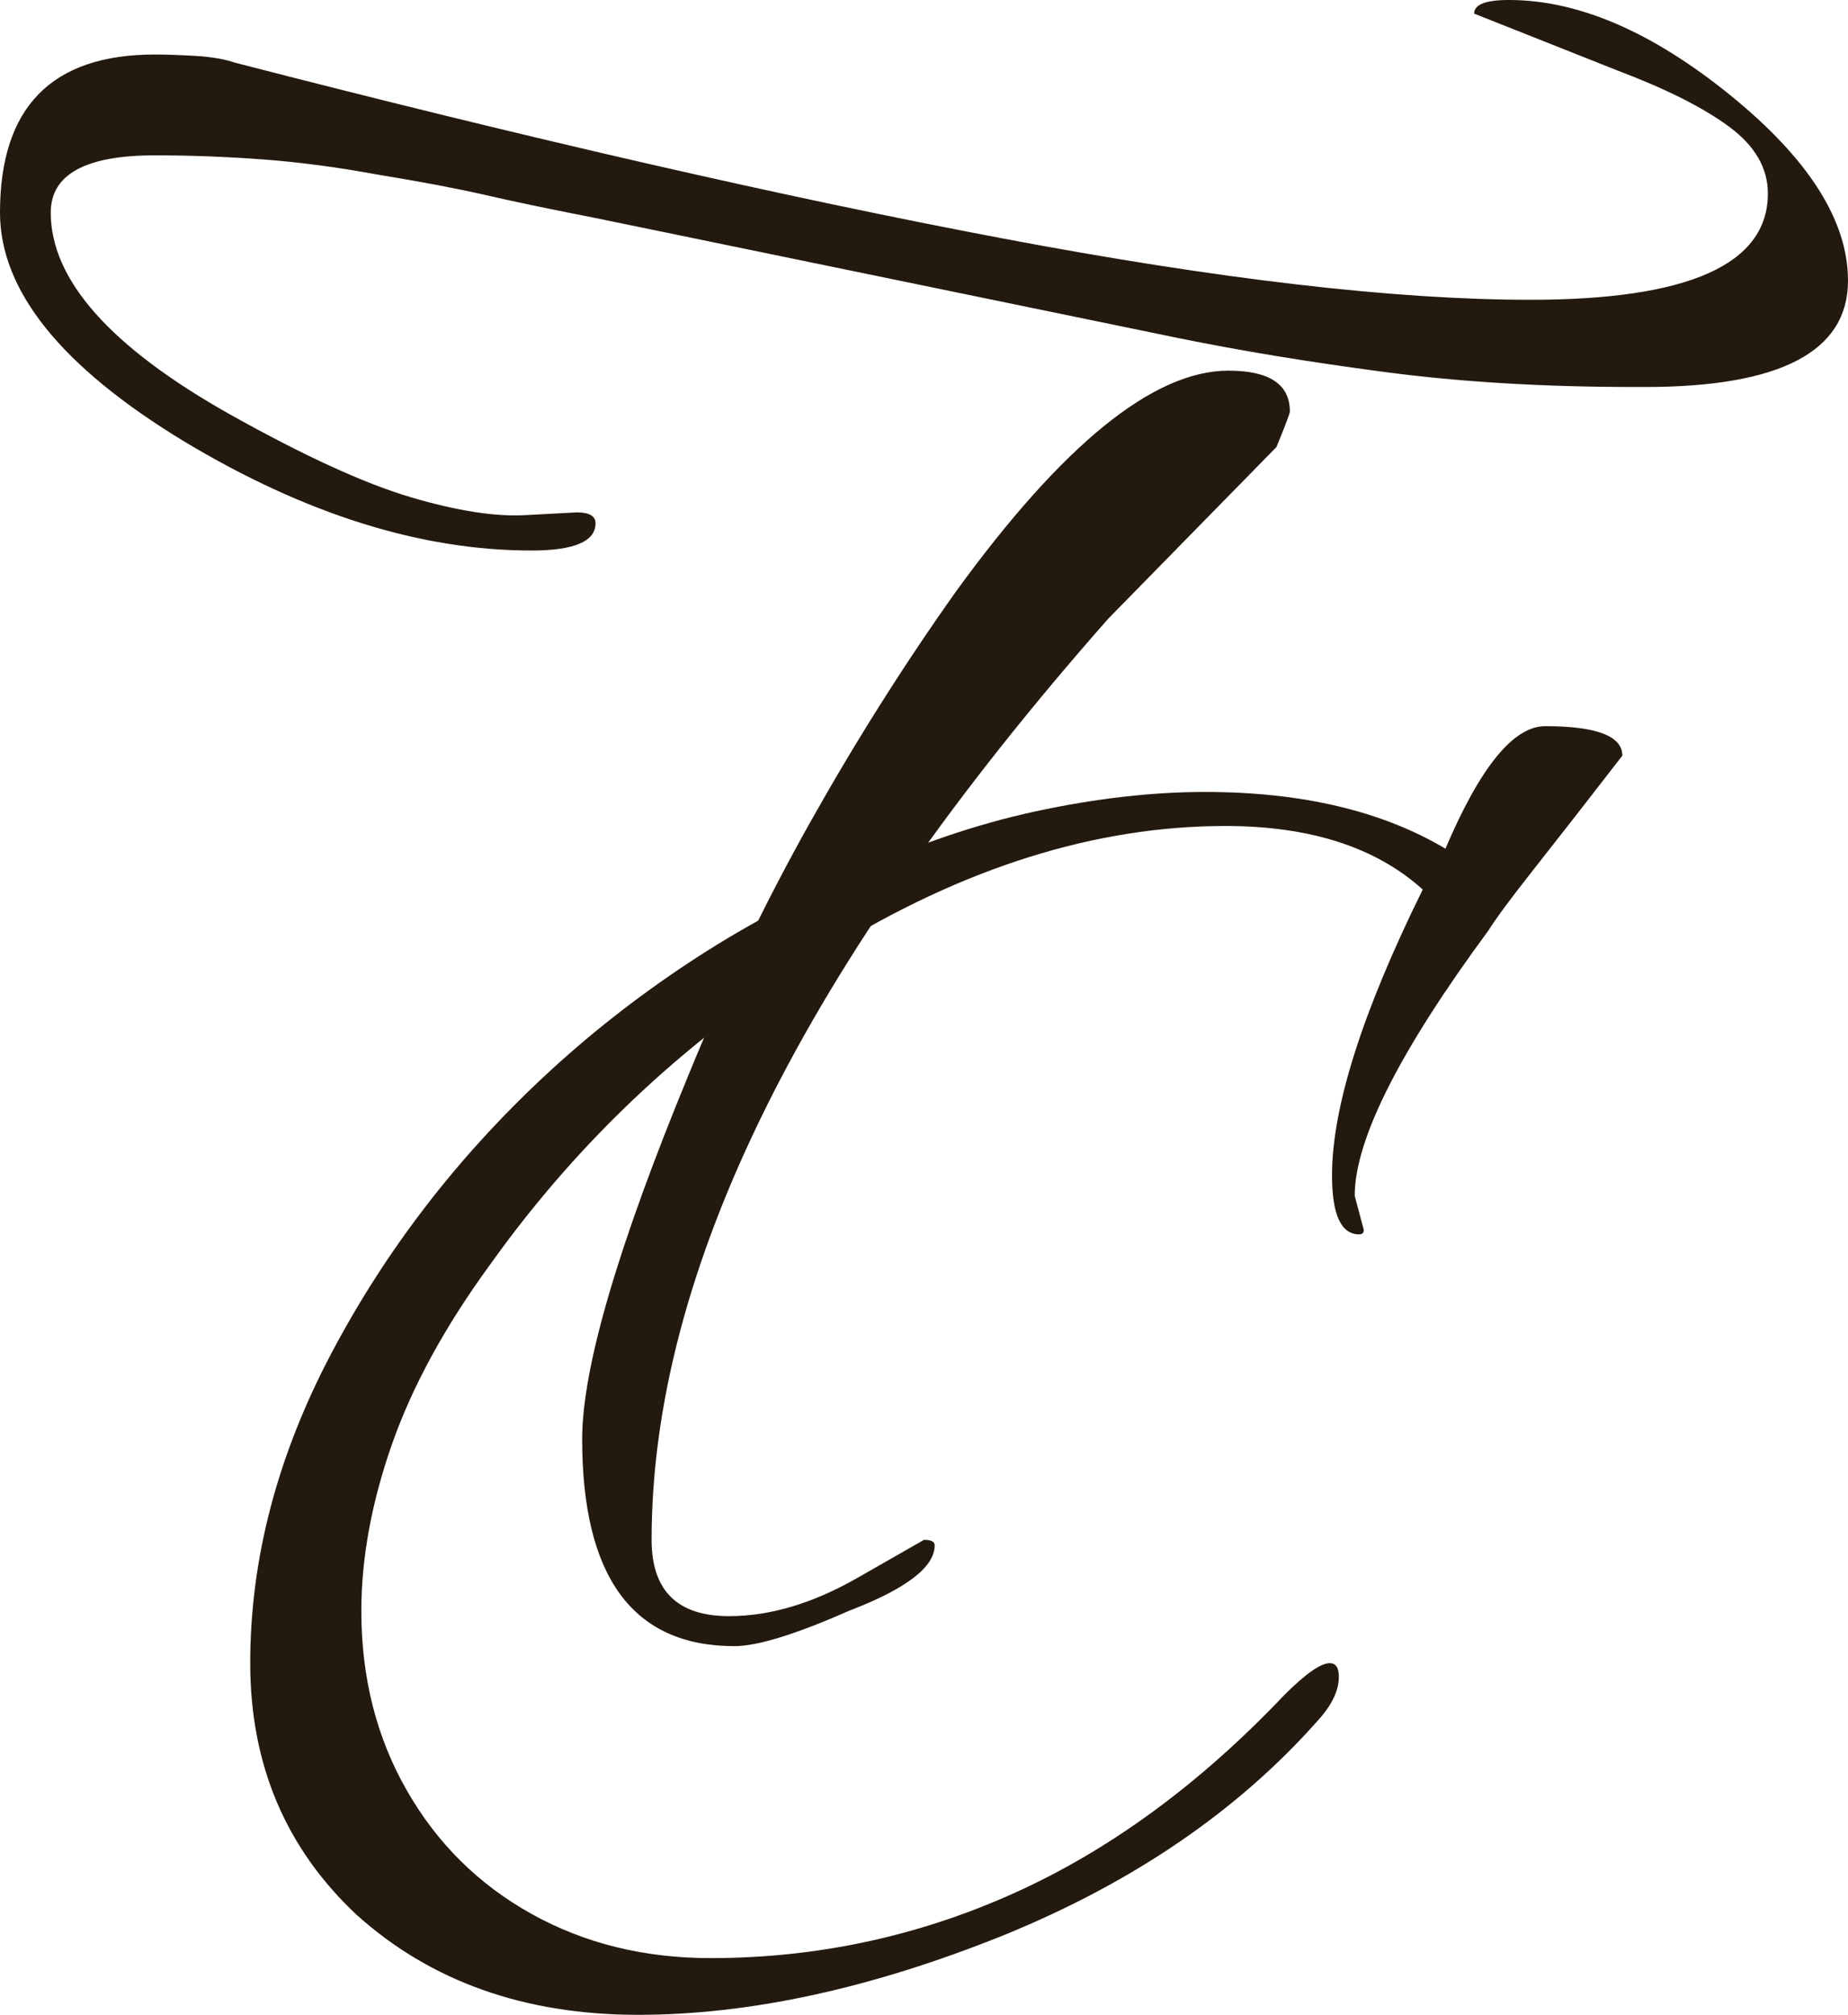
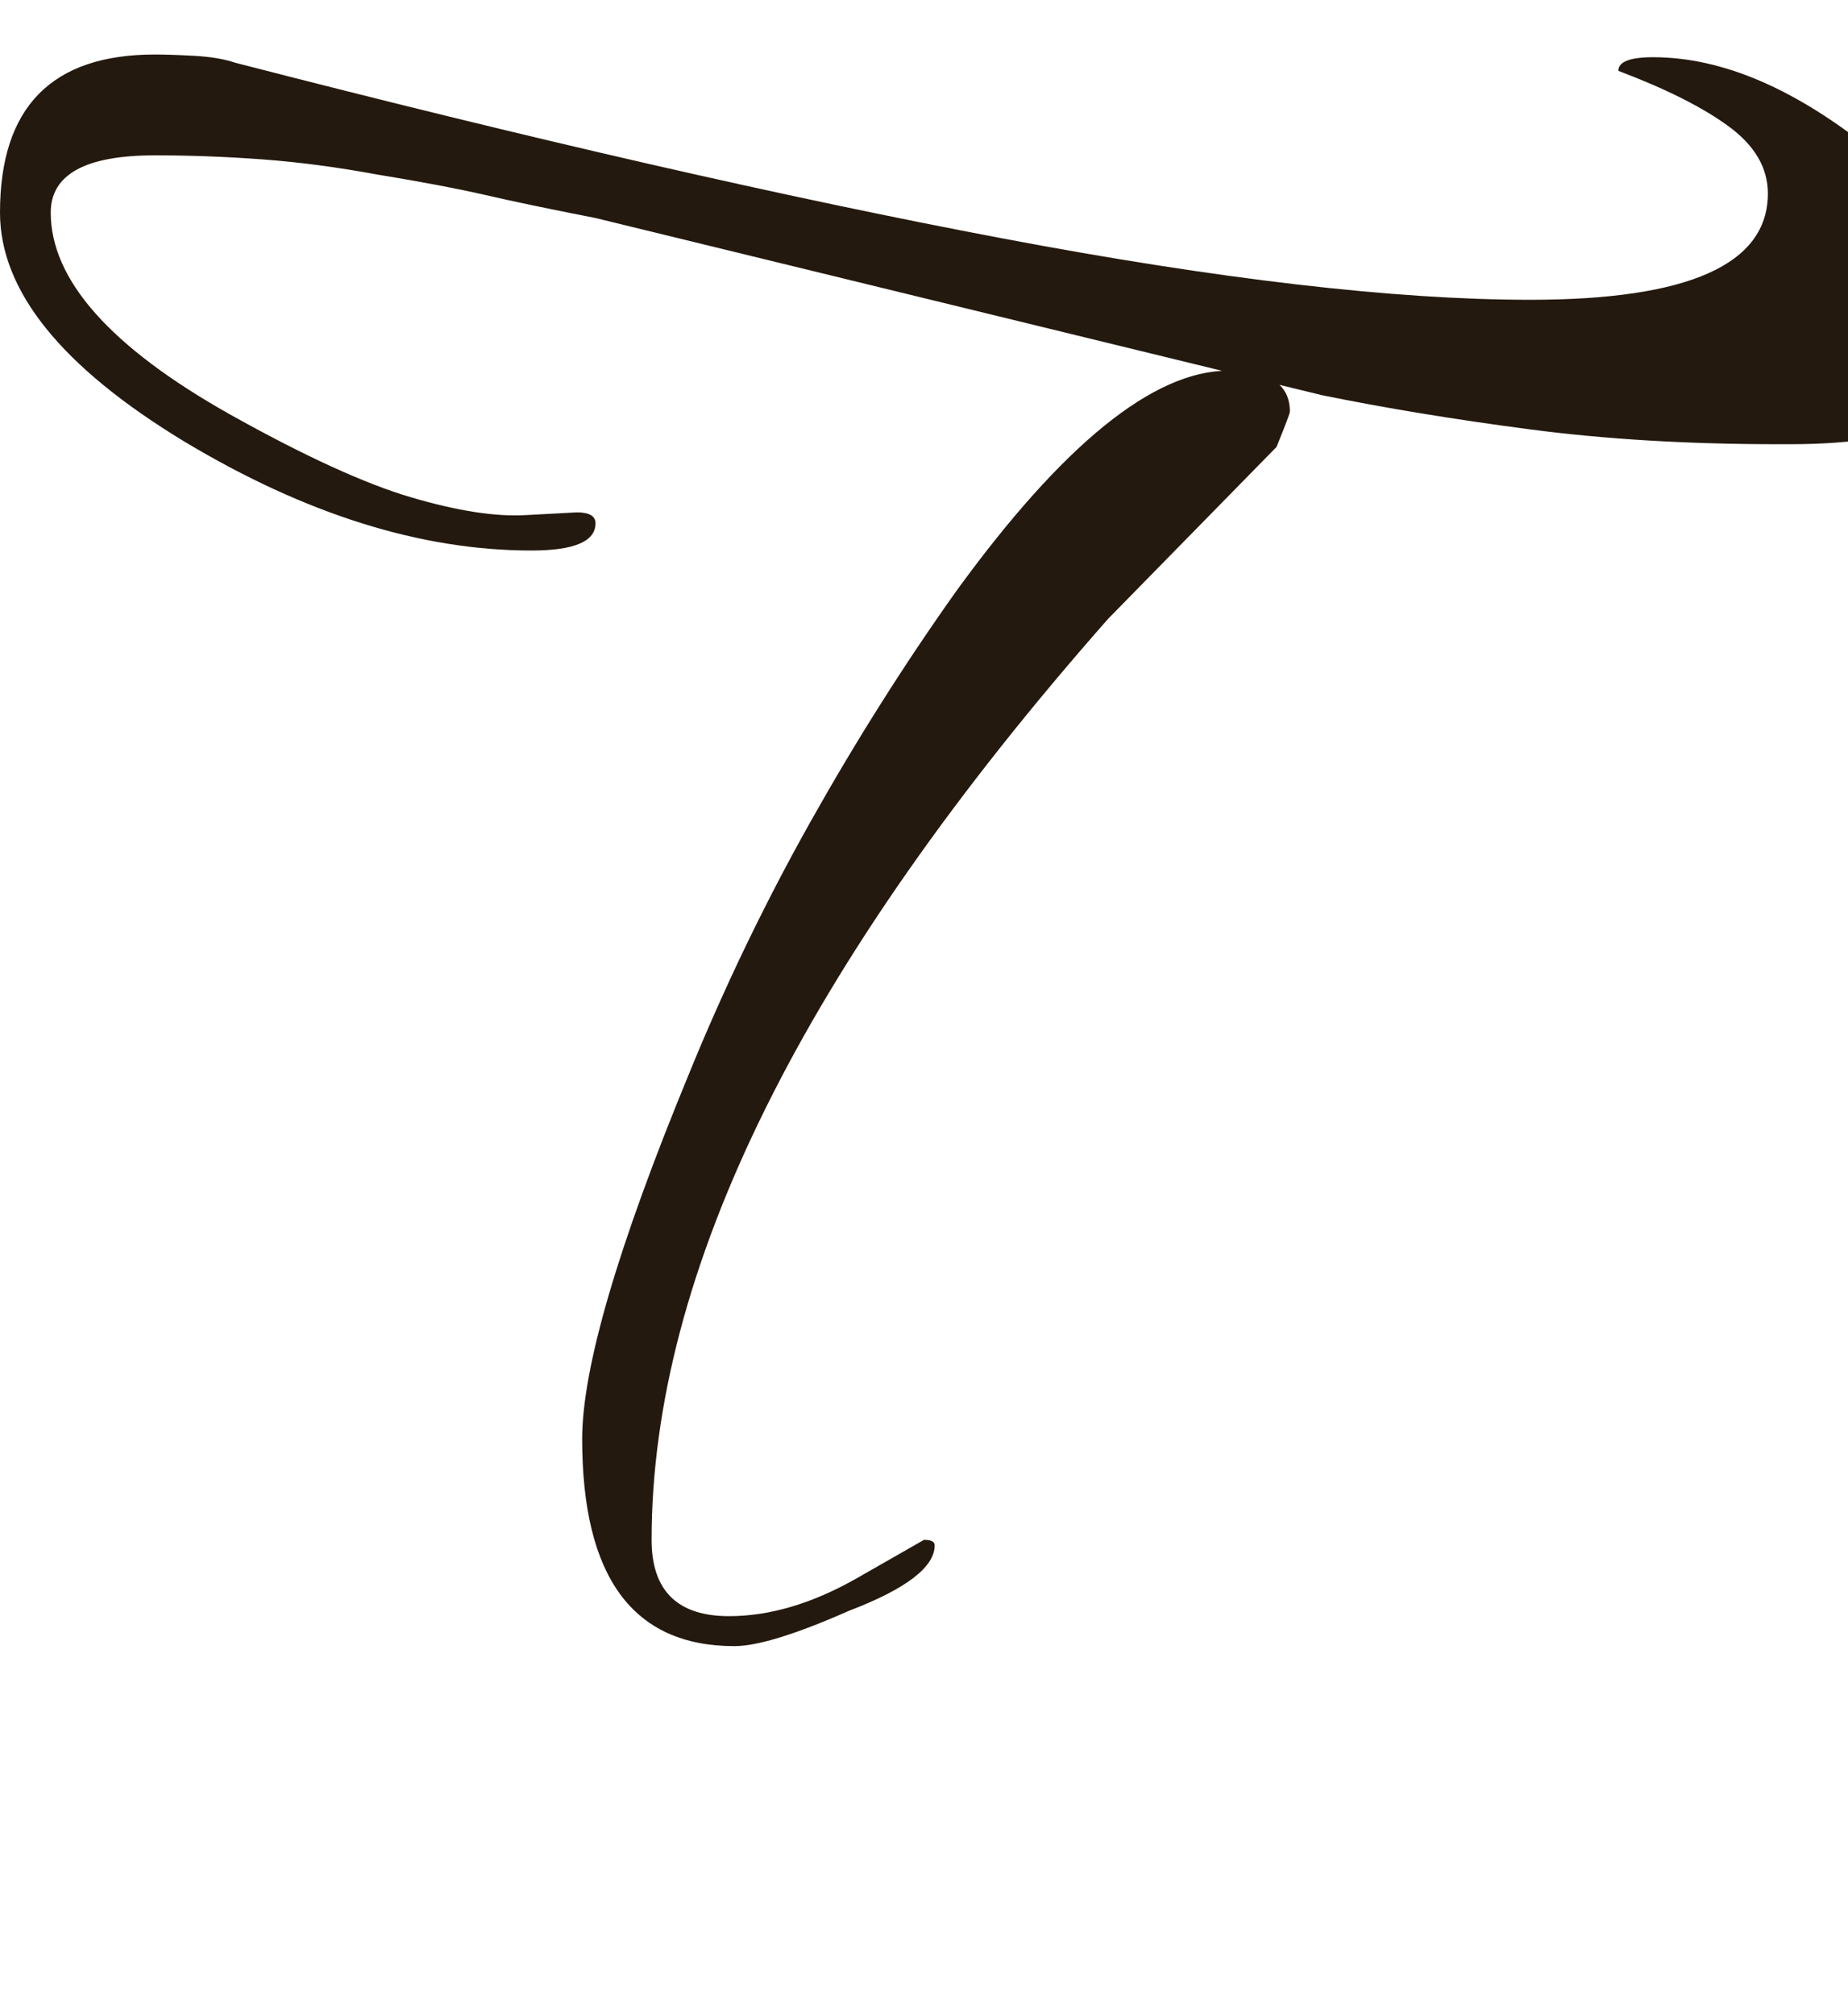
<svg xmlns="http://www.w3.org/2000/svg" version="1.1" id="Vrstva_1" x="0px" y="0px" viewBox="0 0 255.428 278.392" style="enable-background:new 0 0 255.428 278.392;" xml:space="preserve">
  <g>
-     <path style="fill: #24190e;" d="M88.189,278.392c-15.674,0-28.634-4.6-38.871-13.793c-9.826-9.194-14.733-20.792-14.733-34.796 c0-14.42,3.762-28.732,11.285-42.946c7.523-14.209,17.344-26.959,29.467-38.244c6.059-5.643,12.642-10.815,19.749-15.517 c7.102-4.702,14.733-8.826,22.883-12.382c8.567-3.967,16.977-6.843,25.234-8.621c8.254-1.773,16.037-2.665,23.355-2.665 c13.371,0,24.449,2.616,33.227,7.837c4.807-11.285,9.404-16.928,13.793-16.928c7.104,0,10.658,1.362,10.658,4.075 c-5.016,6.48-9.09,11.707-12.225,15.674c-3.135,3.972-5.227,6.793-6.27,8.464c-12.334,16.722-18.496,28.947-18.496,36.677 l1.254,4.702c0,0.421-0.209,0.627-0.627,0.627c-2.508,0-3.762-2.714-3.762-8.15c0-9.404,4.18-22.57,12.539-39.498 c-6.479-5.848-15.57-8.777-27.271-8.777c-17.977,0-36.26,5.75-54.858,17.241c-18.603,11.285-34.168,25.705-46.708,43.26 c-6.27,8.571-10.815,16.878-13.636,24.921c-2.821,8.048-4.232,15.728-4.232,23.041c0,9.199,2.086,17.452,6.27,24.765 c4.178,7.318,9.923,13.009,17.241,17.084c7.312,4.075,15.566,6.113,24.765,6.113c14.625,0,28.575-2.979,41.848-8.934 c13.27-5.957,25.754-15.096,37.461-27.43c2.924-2.924,5.016-4.389,6.27-4.389c0.832,0,1.254,0.627,1.254,1.881 c0,1.881-0.941,3.87-2.822,5.956c-11.078,12.539-25.602,22.467-43.572,29.78C120.477,274.733,103.652,278.392,88.189,278.392z" />
-   </g>
+     </g>
  <g>
-     <path style="fill: #24190e;" d="M73.454,76.067c-15.261,0-31.254-5.019-47.985-15.063C8.49,50.713,0,40.169,0,29.373C0,14.816,7.134,7.531,21.409,7.531 c1.477,0,3.322,0.065,5.537,0.188c2.214,0.129,4.06,0.441,5.537,0.941c40.845,10.544,76.222,18.64,106.121,24.289 c29.898,5.648,54.195,8.473,72.9,8.473c21.898,0,32.85-4.896,32.85-14.687c0-3.513-1.787-6.59-5.352-9.226 c-3.57-2.636-8.674-5.208-15.318-7.72l-19.932-7.908c0-1.253,1.598-1.883,4.799-1.883c9.596,0,19.805,4.396,30.637,13.18 c10.824,8.791,16.24,17.322,16.24,25.606c0,9.791-9.355,14.687-28.053,14.687h-1.477c-12.549,0-24.057-0.688-34.512-2.071 c-10.463-1.376-19.996-2.948-28.607-4.707L82.313,30.125c-6.402-1.253-11.506-2.318-15.318-3.201 c-3.818-0.876-8.801-1.818-14.949-2.824c-5.416-1-10.646-1.695-15.688-2.071c-5.046-0.376-10.029-0.565-14.949-0.565 c-9.597,0-14.396,2.636-14.396,7.908c0,9.291,8.242,18.582,24.731,27.866c10.335,5.778,18.698,9.603,25.1,11.485 c6.396,1.883,11.685,2.701,15.872,2.448l7.013-0.376c1.719,0,2.584,0.506,2.584,1.506C82.313,74.814,79.36,76.067,73.454,76.067z M101.507,227.449c-14.026,0-21.04-9.544-21.04-28.62c0-9.791,4.919-26.607,14.765-50.46c4.919-12.05,10.52-23.659,16.795-34.833 c6.275-11.167,12.977-21.776,20.117-31.82c14.765-20.334,27.313-30.502,37.649-30.502c5.658,0,8.49,1.883,8.49,5.648 c0,0.253-0.617,1.883-1.846,4.896l-23.254,23.724c-42.08,47.701-63.119,90.13-63.119,127.281c0,7.025,3.564,10.544,10.704,10.544 c5.658,0,11.564-1.759,17.718-5.272l9.228-5.272c0.98,0,1.477,0.247,1.477,0.753c0,3.012-3.939,6.025-11.812,9.038 C109.997,225.813,104.702,227.449,101.507,227.449z" />
+     <path style="fill: #24190e;" d="M73.454,76.067c-15.261,0-31.254-5.019-47.985-15.063C8.49,50.713,0,40.169,0,29.373C0,14.816,7.134,7.531,21.409,7.531 c1.477,0,3.322,0.065,5.537,0.188c2.214,0.129,4.06,0.441,5.537,0.941c40.845,10.544,76.222,18.64,106.121,24.289 c29.898,5.648,54.195,8.473,72.9,8.473c21.898,0,32.85-4.896,32.85-14.687c0-3.513-1.787-6.59-5.352-9.226 c-3.57-2.636-8.674-5.208-15.318-7.72c0-1.253,1.598-1.883,4.799-1.883c9.596,0,19.805,4.396,30.637,13.18 c10.824,8.791,16.24,17.322,16.24,25.606c0,9.791-9.355,14.687-28.053,14.687h-1.477c-12.549,0-24.057-0.688-34.512-2.071 c-10.463-1.376-19.996-2.948-28.607-4.707L82.313,30.125c-6.402-1.253-11.506-2.318-15.318-3.201 c-3.818-0.876-8.801-1.818-14.949-2.824c-5.416-1-10.646-1.695-15.688-2.071c-5.046-0.376-10.029-0.565-14.949-0.565 c-9.597,0-14.396,2.636-14.396,7.908c0,9.291,8.242,18.582,24.731,27.866c10.335,5.778,18.698,9.603,25.1,11.485 c6.396,1.883,11.685,2.701,15.872,2.448l7.013-0.376c1.719,0,2.584,0.506,2.584,1.506C82.313,74.814,79.36,76.067,73.454,76.067z M101.507,227.449c-14.026,0-21.04-9.544-21.04-28.62c0-9.791,4.919-26.607,14.765-50.46c4.919-12.05,10.52-23.659,16.795-34.833 c6.275-11.167,12.977-21.776,20.117-31.82c14.765-20.334,27.313-30.502,37.649-30.502c5.658,0,8.49,1.883,8.49,5.648 c0,0.253-0.617,1.883-1.846,4.896l-23.254,23.724c-42.08,47.701-63.119,90.13-63.119,127.281c0,7.025,3.564,10.544,10.704,10.544 c5.658,0,11.564-1.759,17.718-5.272l9.228-5.272c0.98,0,1.477,0.247,1.477,0.753c0,3.012-3.939,6.025-11.812,9.038 C109.997,225.813,104.702,227.449,101.507,227.449z" />
  </g>
</svg>